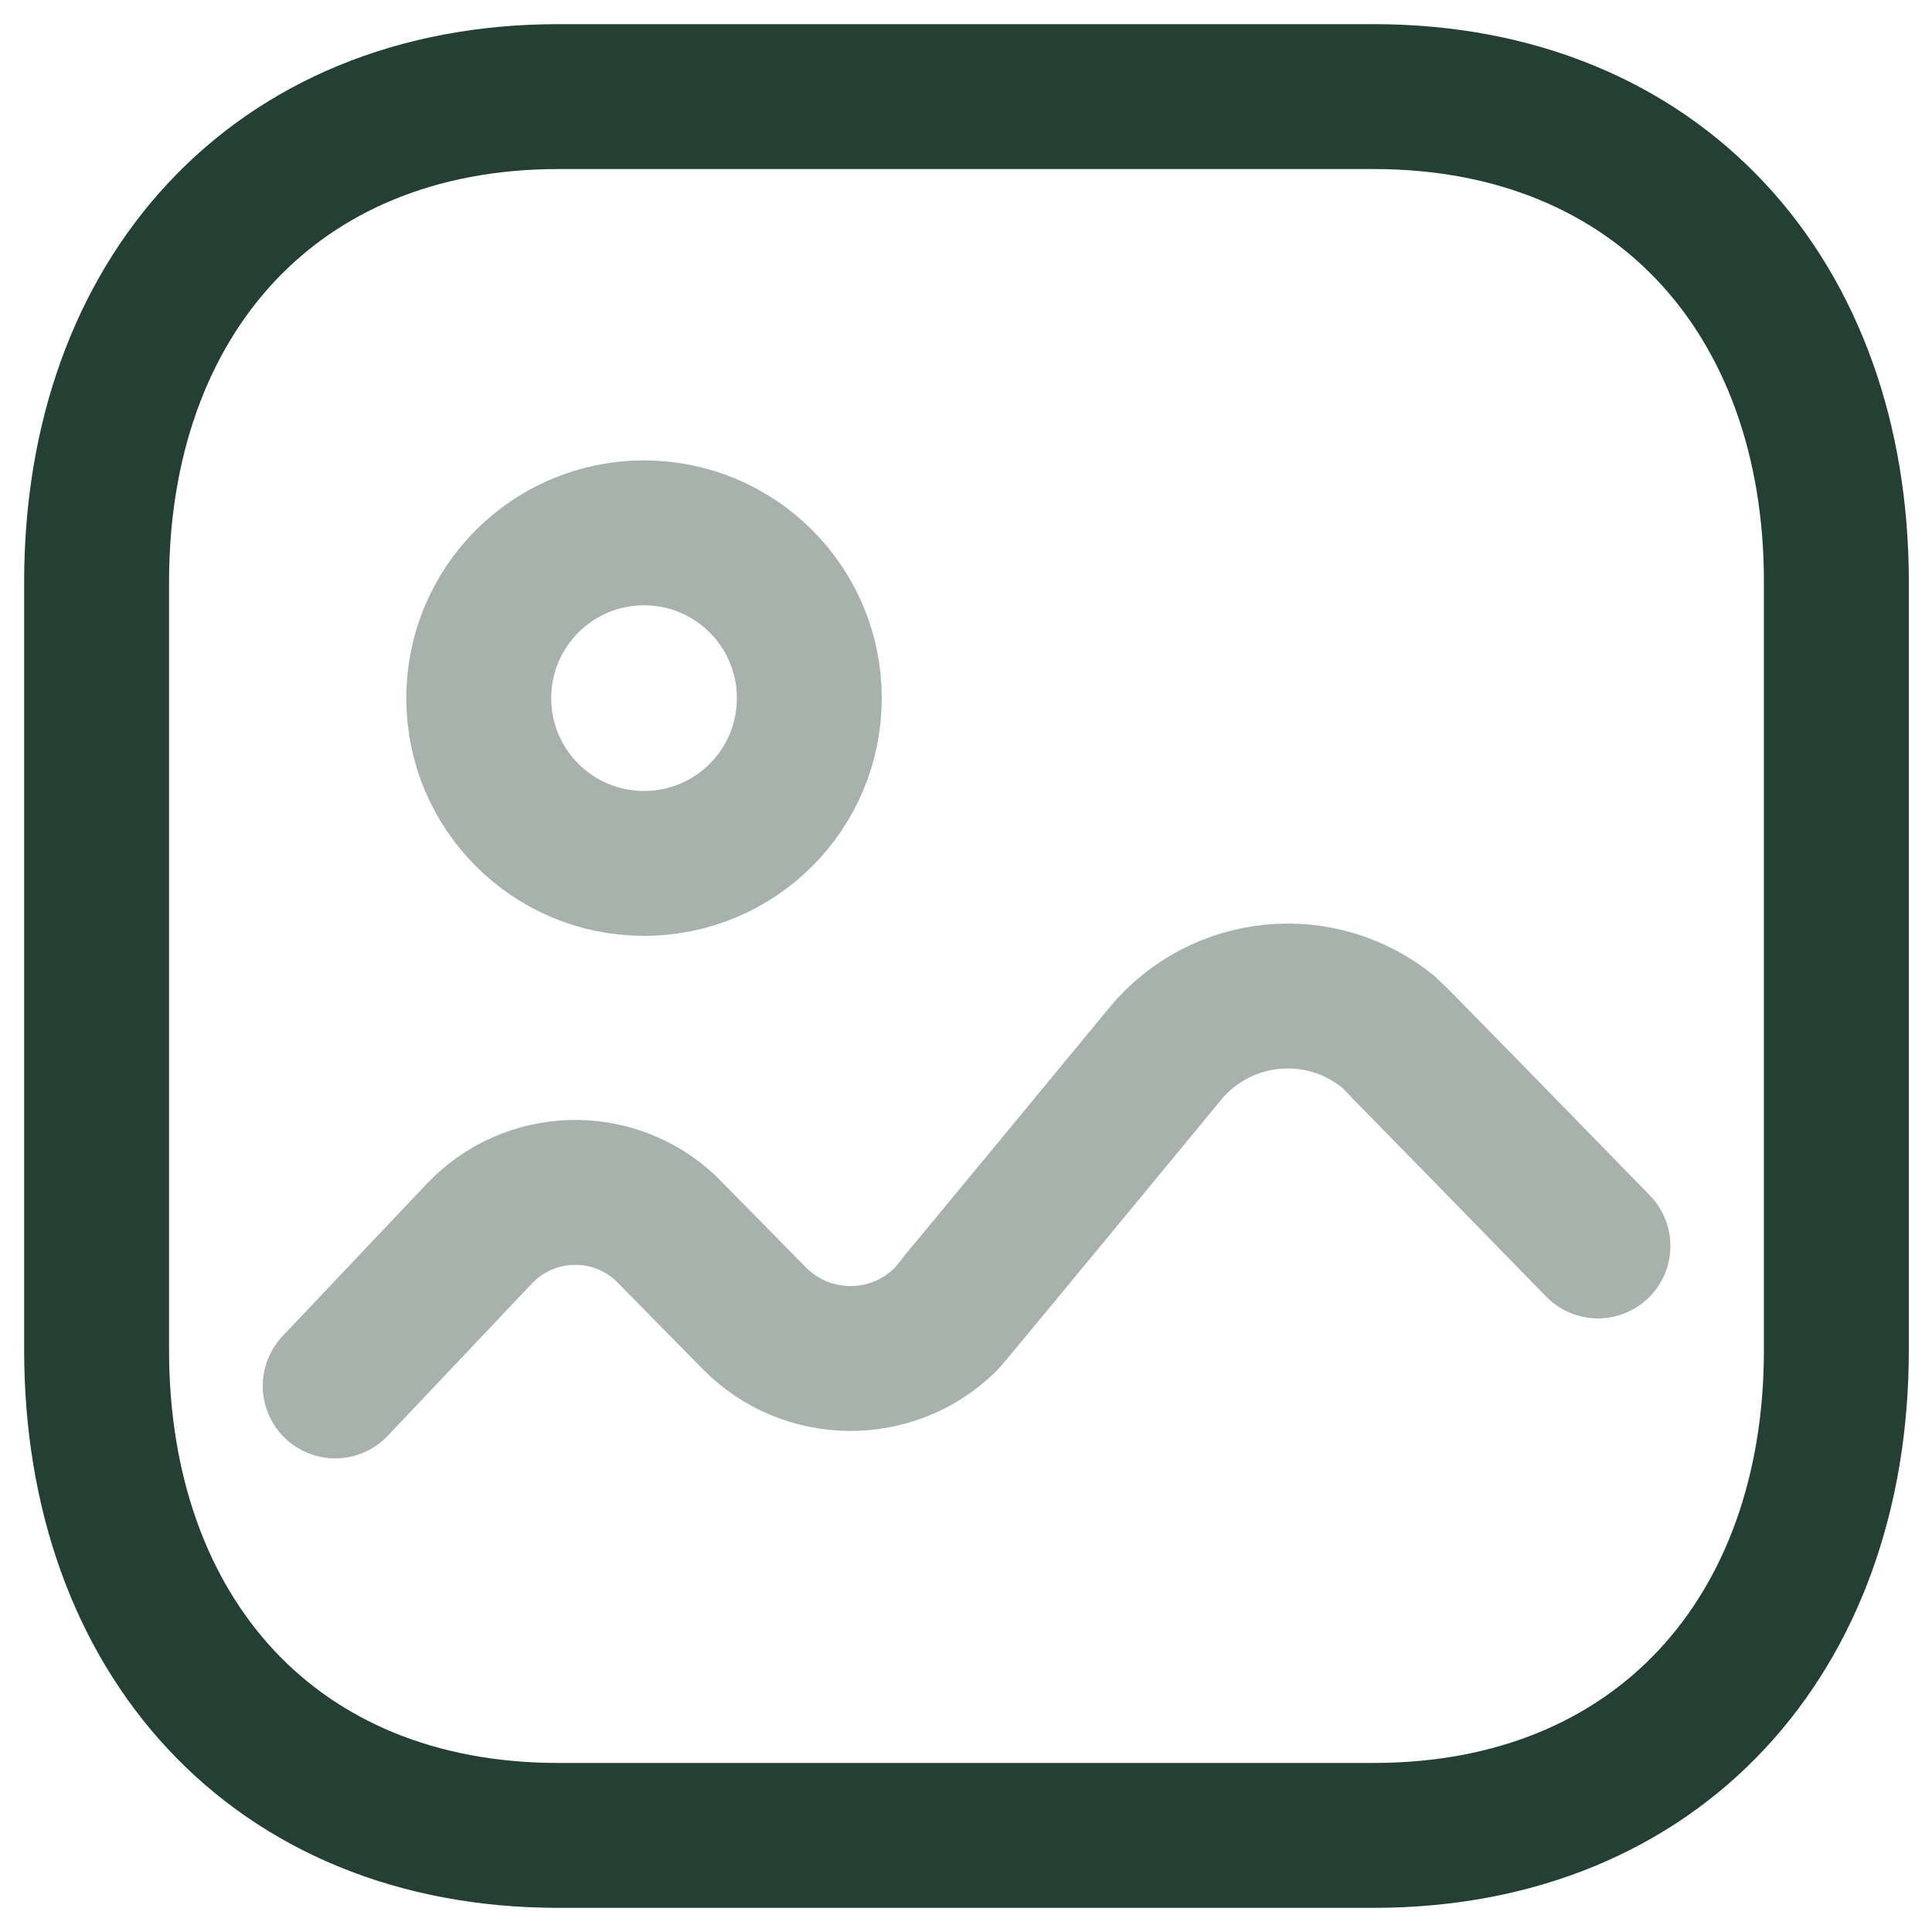
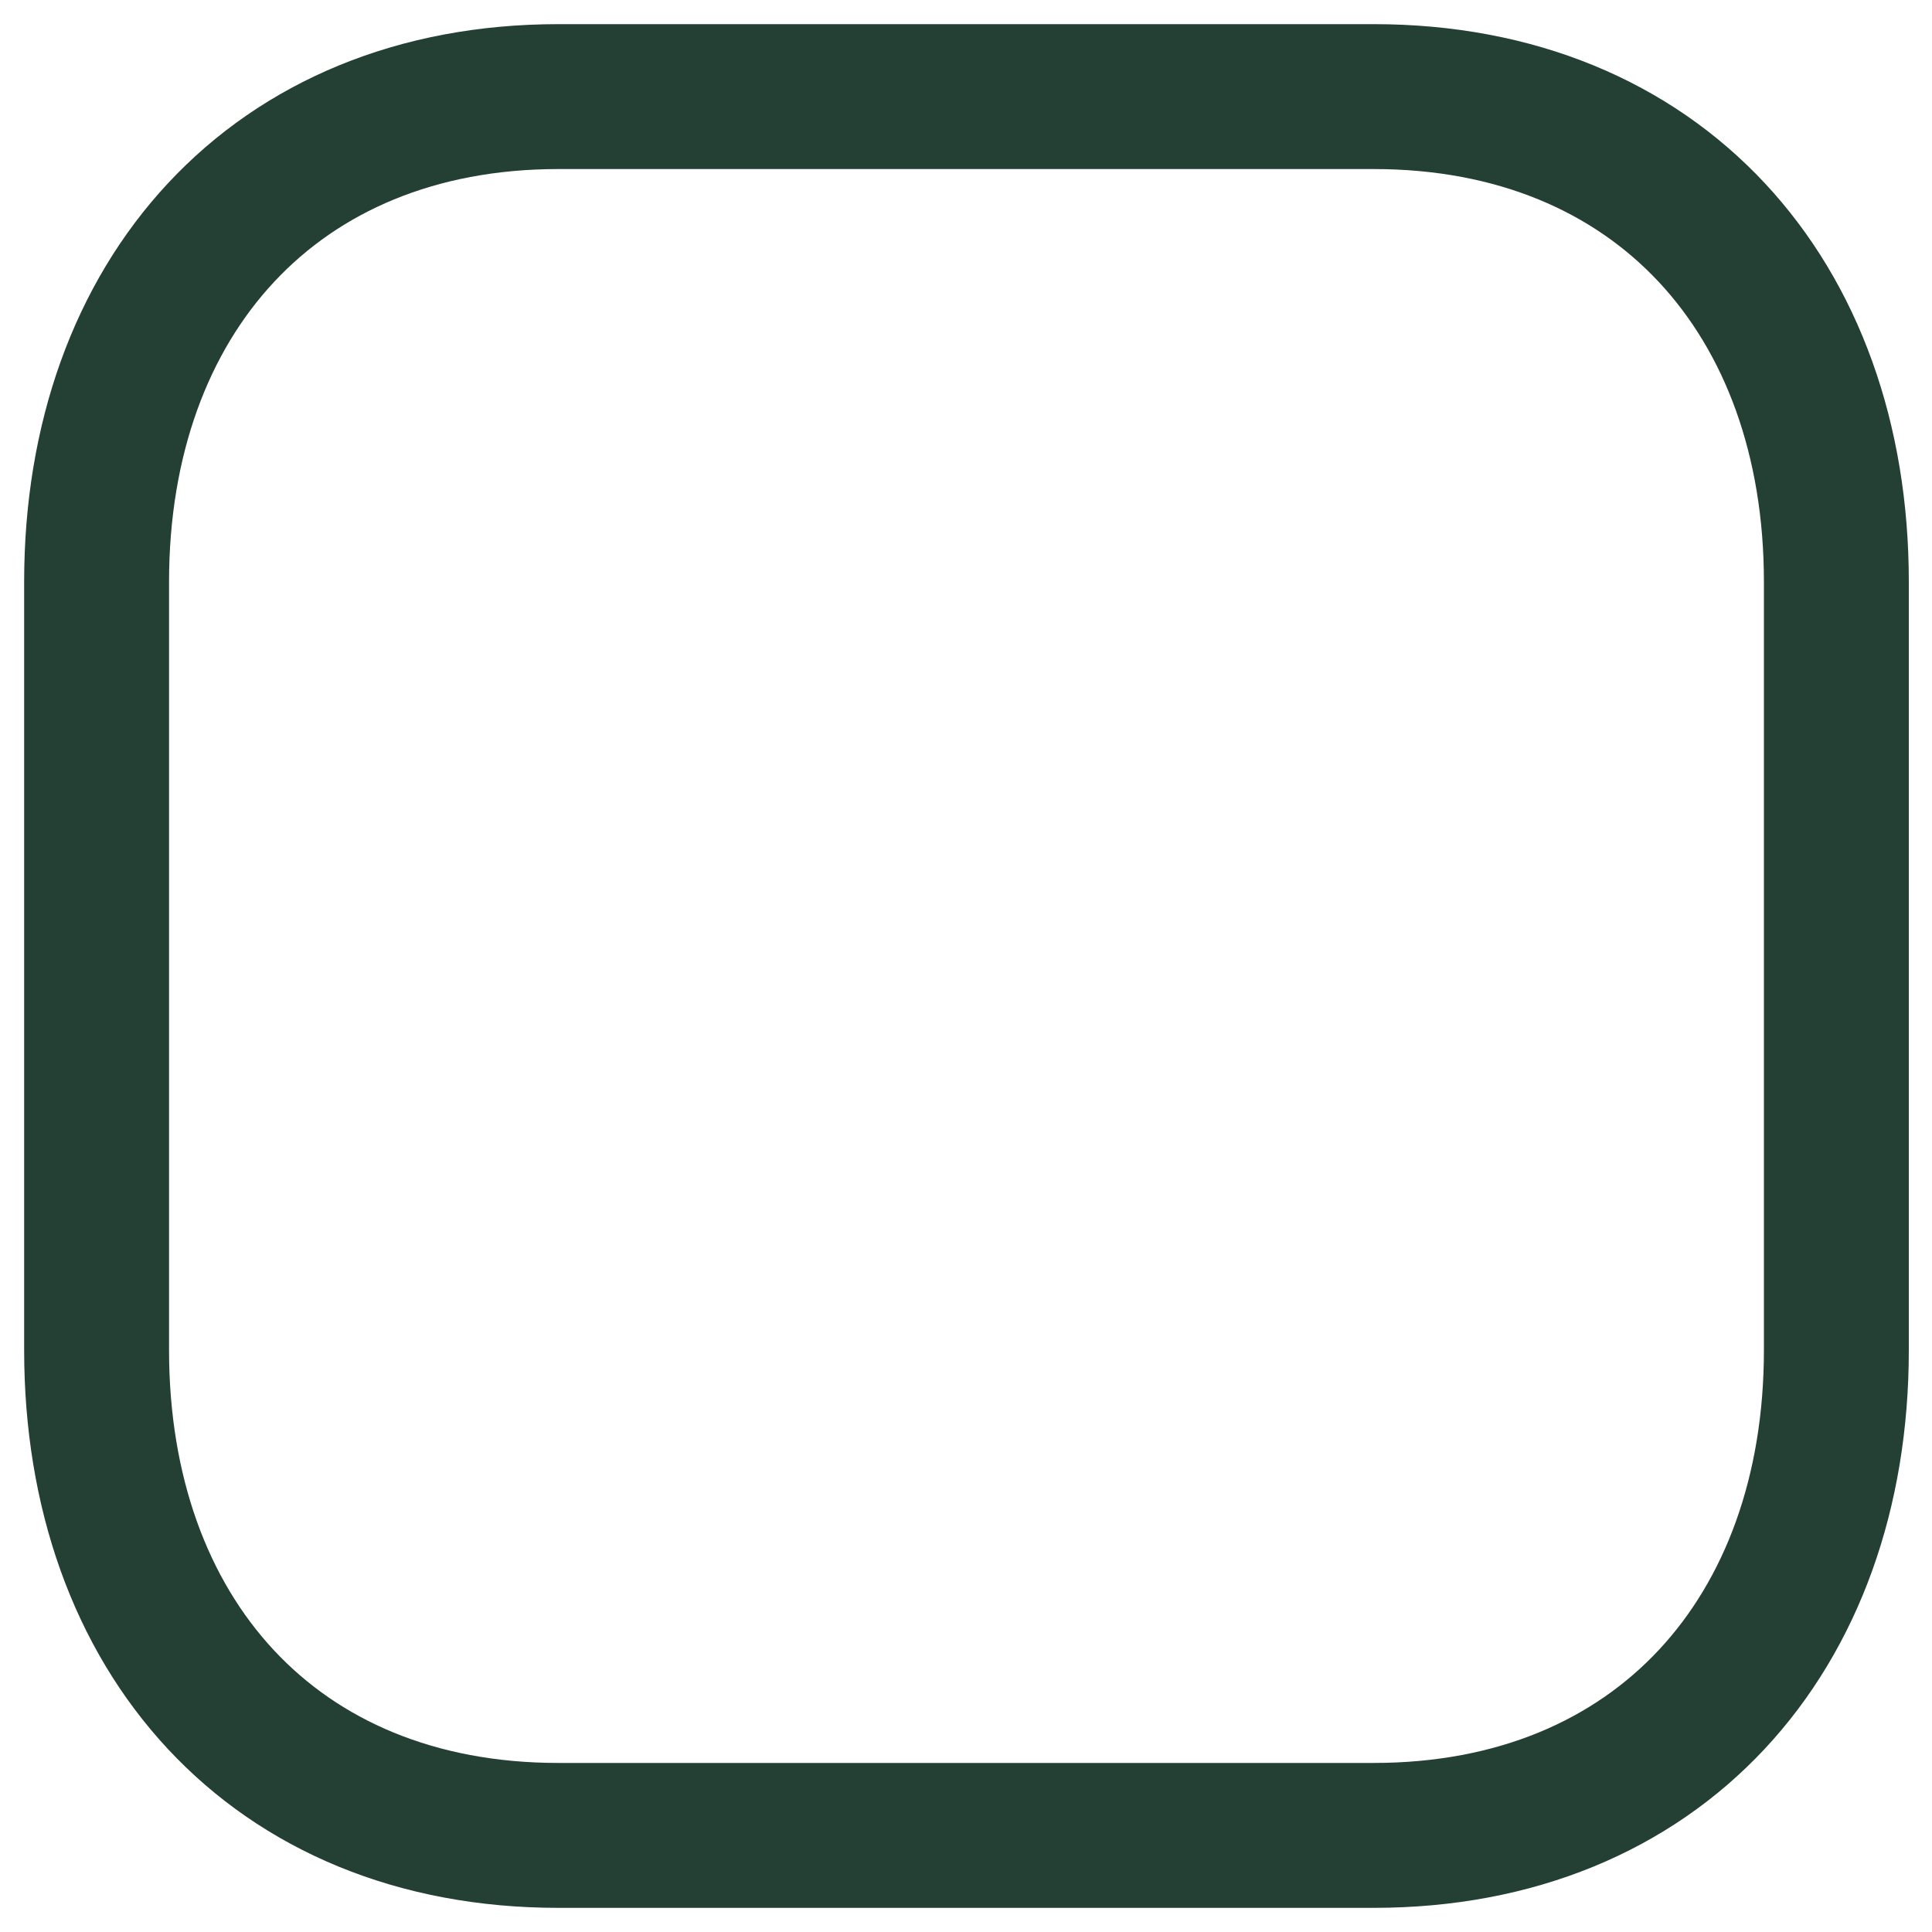
<svg xmlns="http://www.w3.org/2000/svg" width="20" height="20" viewBox="0 0 20 20" fill="none">
  <path fill-rule="evenodd" clip-rule="evenodd" d="M19.01 6.023V13.976C19.01 16.922 17.166 19 14.22 19H5.78C2.834 19 1 16.922 1 13.976V6.023C1 3.077 2.844 1 5.78 1H14.22C17.166 1 19.01 3.077 19.01 6.023Z" stroke="#244034" stroke-width="1.5" stroke-linecap="round" stroke-linejoin="round" />
-   <path opacity="0.4" d="M3.47 14.347L4.96 12.773C5.479 12.224 6.342 12.198 6.892 12.715C6.909 12.731 7.806 13.644 7.806 13.644C8.348 14.195 9.233 14.204 9.784 13.663C9.82 13.628 12.061 10.91 12.061 10.91C12.639 10.209 13.676 10.108 14.378 10.687C14.425 10.726 16.542 12.898 16.542 12.898" stroke="#244034" stroke-width="1.5" stroke-linecap="round" stroke-linejoin="round" />
-   <path opacity="0.4" fill-rule="evenodd" clip-rule="evenodd" d="M8.378 7.227C8.378 8.173 7.613 8.938 6.667 8.938C5.722 8.938 4.956 8.173 4.956 7.227C4.956 6.282 5.722 5.516 6.667 5.516C7.613 5.517 8.378 6.282 8.378 7.227Z" stroke="#244034" stroke-width="1.5" stroke-linecap="round" stroke-linejoin="round" />
</svg>